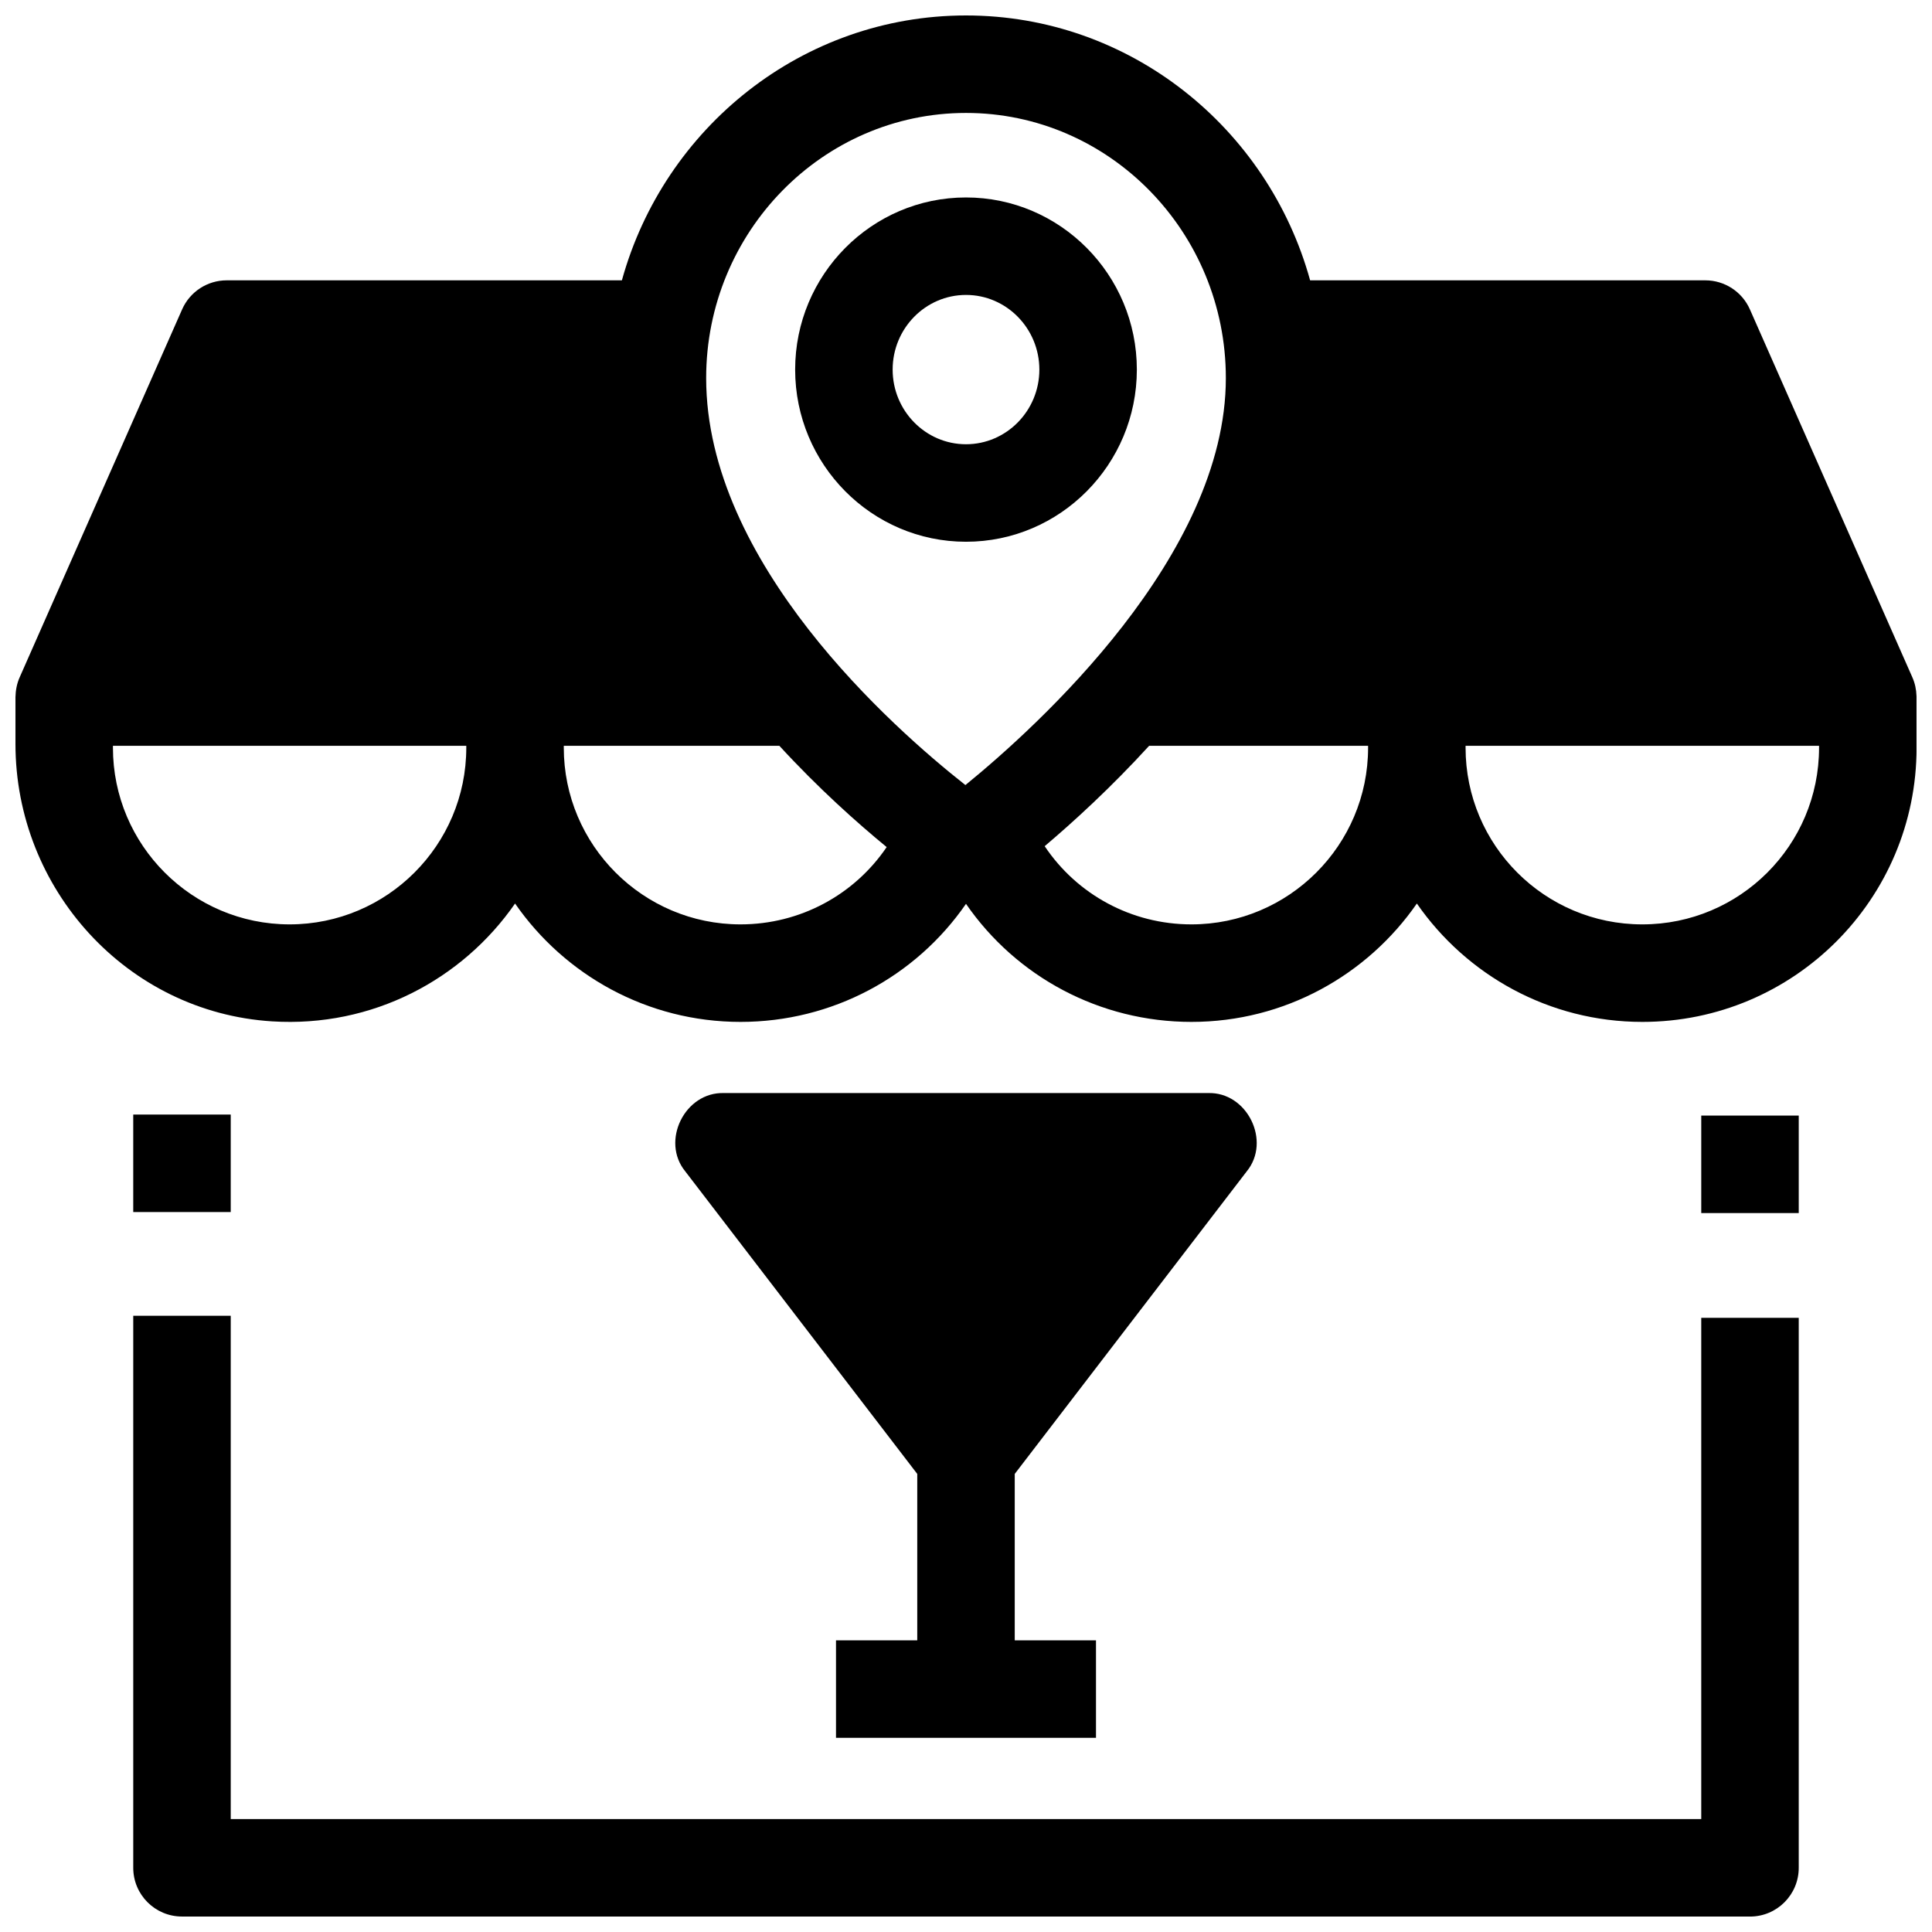
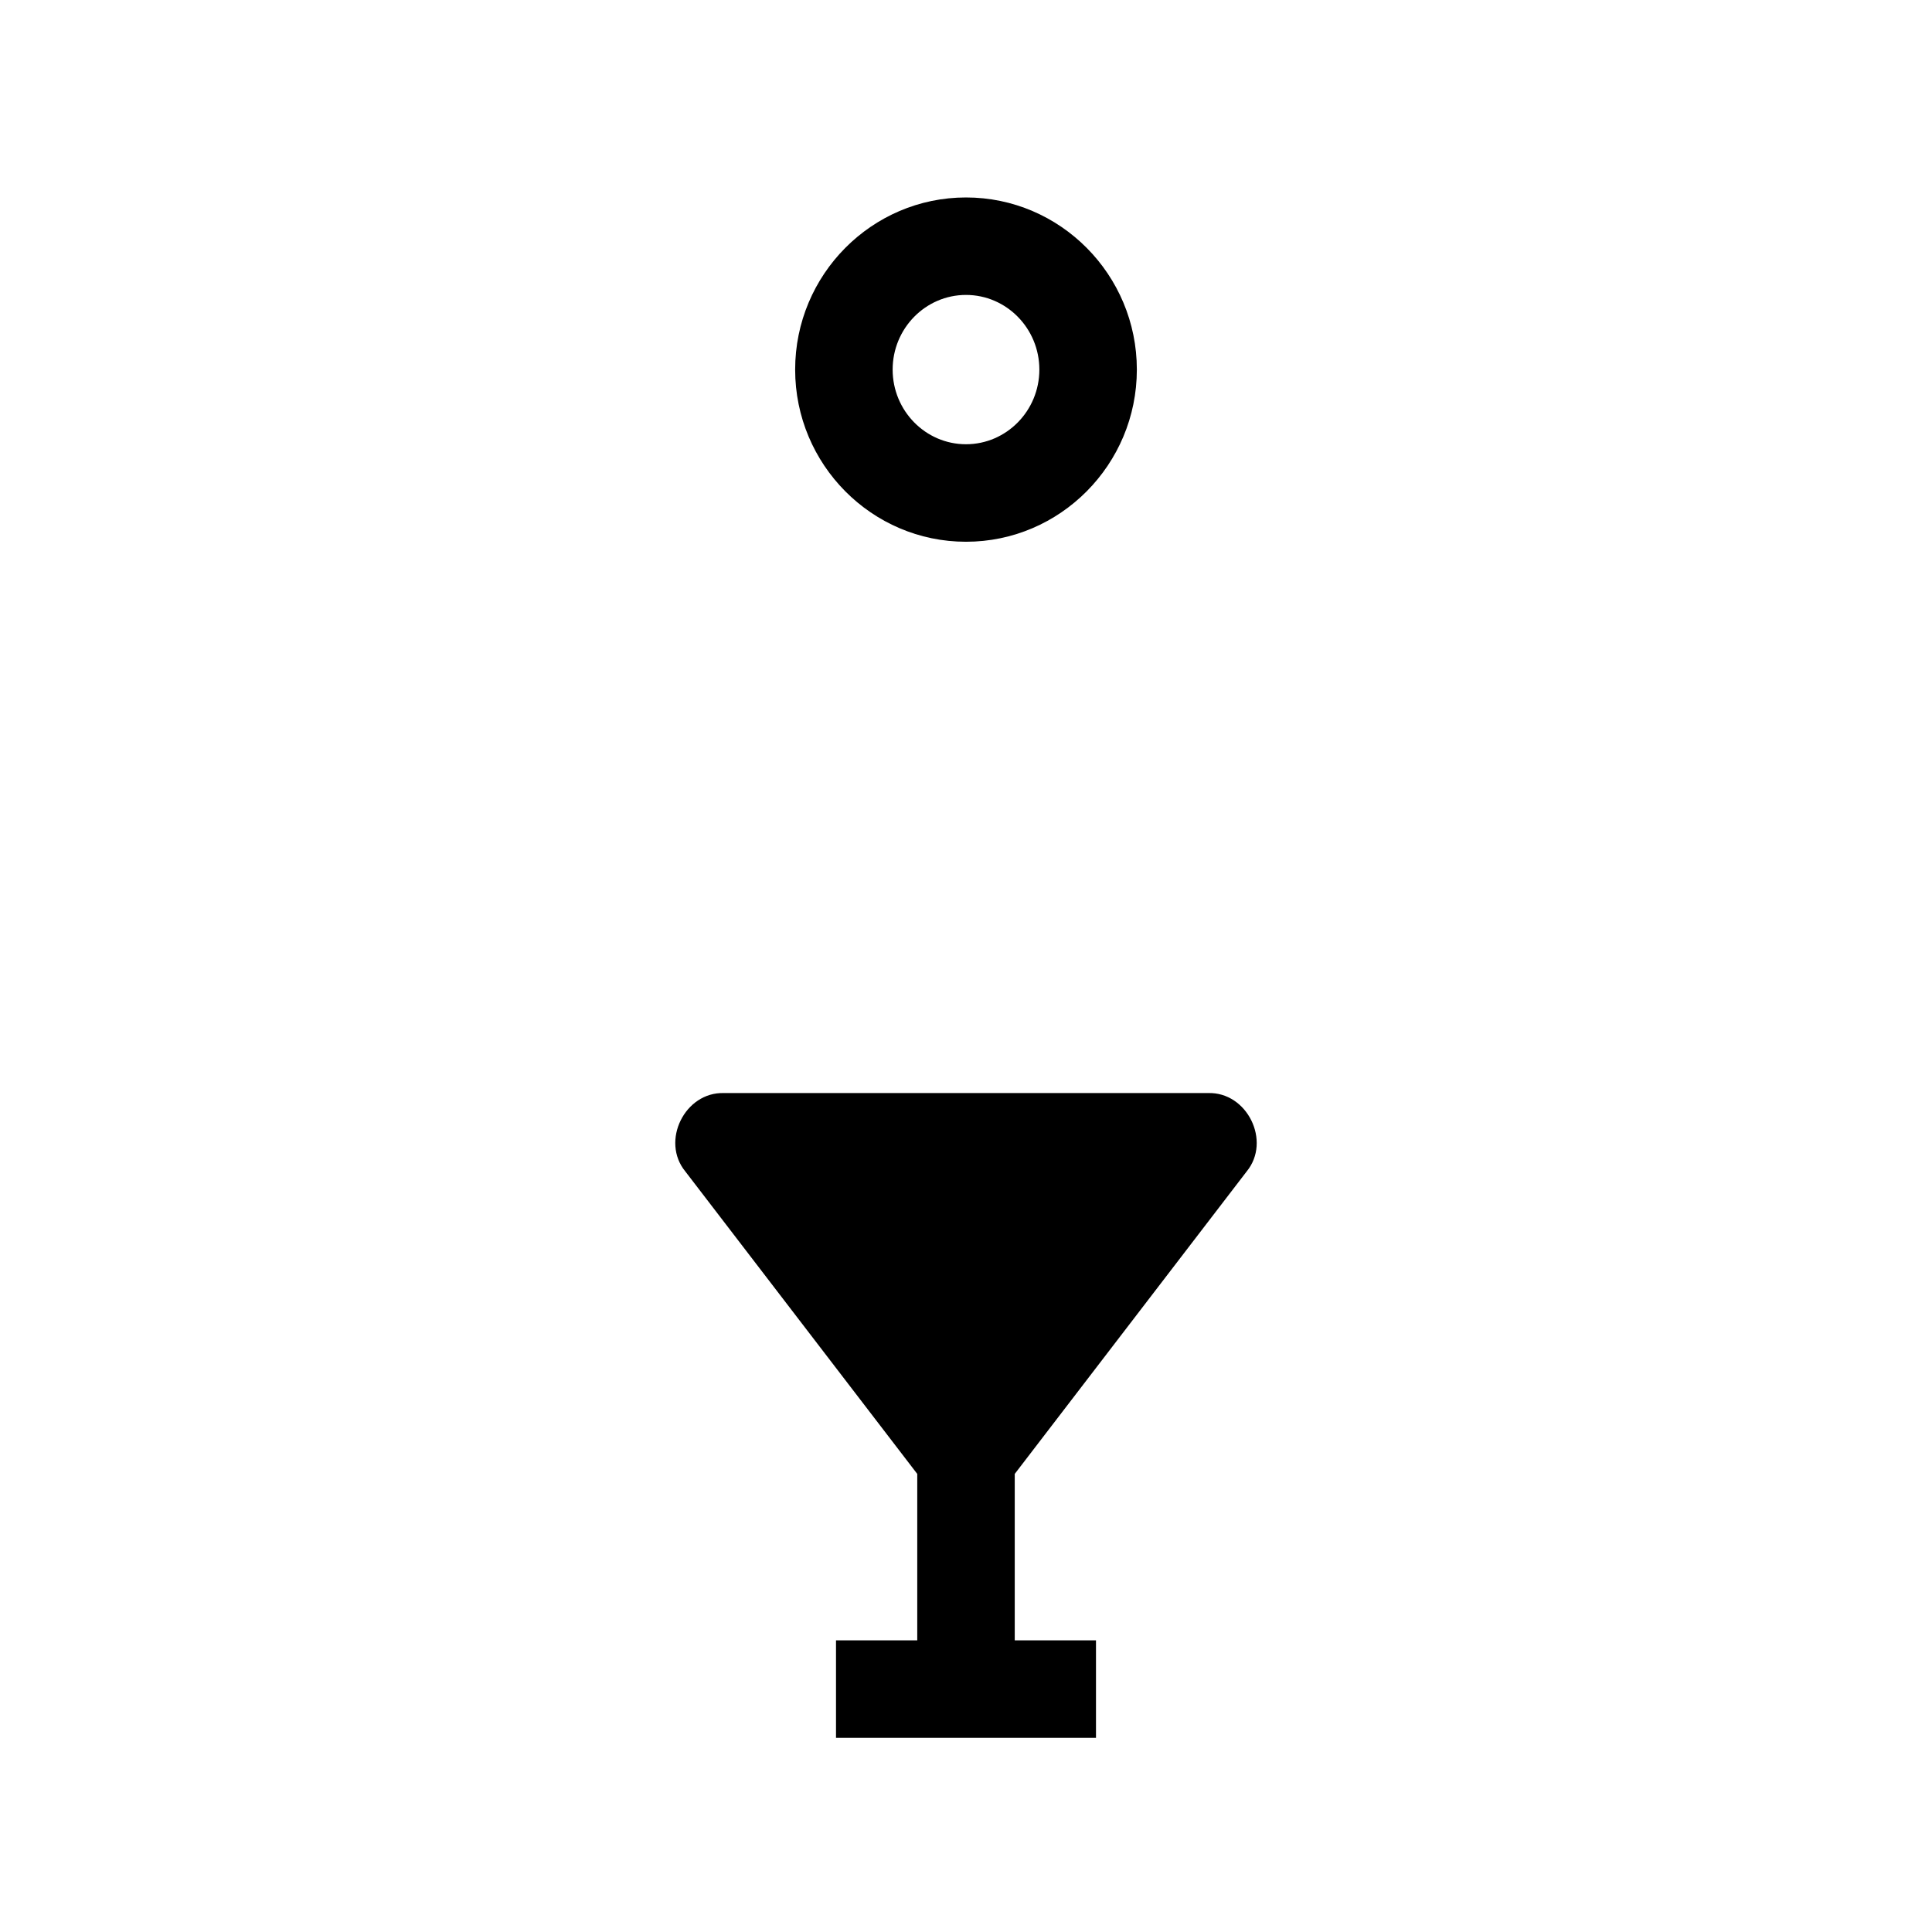
<svg xmlns="http://www.w3.org/2000/svg" width="800px" height="800px" version="1.1" viewBox="144 144 512 512">
  <defs>
    <clipPath id="b">
-       <path d="m148.09 148.09h503.81v266.91h-503.81z" />
+       <path d="m148.09 148.09h503.81h-503.81z" />
    </clipPath>
    <clipPath id="a">
      <path d="m179 492h442v159.9h-442z" />
    </clipPath>
  </defs>
  <path d="m474.38 454.45c6.586-8.031 0.129-21.117-10.25-20.777h-128.26c-10.383-0.34-16.836 12.746-10.25 20.777l61.461 80.152v44.109h-21.531v25.836h68.898v-25.836h-21.531v-44.109z" />
  <g clip-path="url(#b)">
    <path d="m651.89 328.42c-0.047-1.684-0.406-3.363-1.086-4.902l-43.062-97.527c-2.066-4.68-6.703-7.699-11.816-7.699h-104.73c-11.168-40.449-47.82-70.195-91.191-70.195s-80.023 29.746-91.195 70.195h-104.73c-5.117 0-9.75 3.019-11.816 7.699l-43.062 97.527c-0.73 1.637-1.062 3.43-1.102 5.219v12.418c0 38.492 29.57 71.098 67.984 73.516 26.637 1.676 50.465-11.105 64.414-31.227 13.129 18.938 35.012 31.371 59.758 31.371 24.246 0 46.363-11.91 59.742-31.285 13.375 19.379 35.484 31.285 59.742 31.285 24.734 0 46.613-12.434 59.742-31.371 13.129 18.938 35.008 31.371 59.746 31.371h0.02c40.133 0 72.664-32.535 72.664-72.664v-13.414c-0.004-0.109-0.016-0.211-0.02-0.316zm-251.89-154.49c37.969 0 68.863 31.523 68.863 70.27 0 47.074-49.855 92.234-69.016 107.85-19.18-15.098-68.707-58.84-68.707-107.85-0.004-38.746 30.887-70.27 68.859-70.27zm-132.43 168.22c0 25.816-21.004 46.82-46.82 46.82s-46.82-21.004-46.82-46.82v-0.504h93.641zm72.668 46.82c-25.82 0-46.828-21.008-46.828-46.828v-0.496h57.129c10.367 11.289 20.625 20.426 28.438 26.84-8.598 12.684-22.969 20.484-38.738 20.484zm166.32-46.82c0 25.816-21.004 46.82-46.82 46.82-15.863 0-30.309-7.902-38.887-20.723 7.578-6.414 17.539-15.492 27.684-26.602h58.023zm119.51-0.008c0 25.863-20.965 46.828-46.828 46.828h-0.02c-25.863 0-46.828-20.965-46.828-46.828v-0.496h93.676z" />
  </g>
-   <path d="m594.85 439.64h25.836v25.836h-25.836z" />
  <g clip-path="url(#a)">
-     <path d="m607.77 651.9h-415.54c-7.133 0-12.918-5.785-12.918-12.918v-146.29h25.836v133.38h389.7v-132.83h25.836v145.75c0 7.137-5.785 12.918-12.918 12.918z" />
-   </g>
-   <path d="m179.31 439.37h25.836v25.836h-25.836z" />
+     </g>
  <path d="m400 287.57c-24.965 0-45.277-20.465-45.277-45.621s20.312-45.621 45.277-45.621 45.277 20.465 45.277 45.621c-0.004 25.152-20.312 45.621-45.277 45.621zm0-65.41c-10.719 0-19.441 8.875-19.441 19.785s8.723 19.785 19.441 19.785 19.441-8.875 19.441-19.785c-0.004-10.91-8.723-19.785-19.441-19.785z" />
</svg>